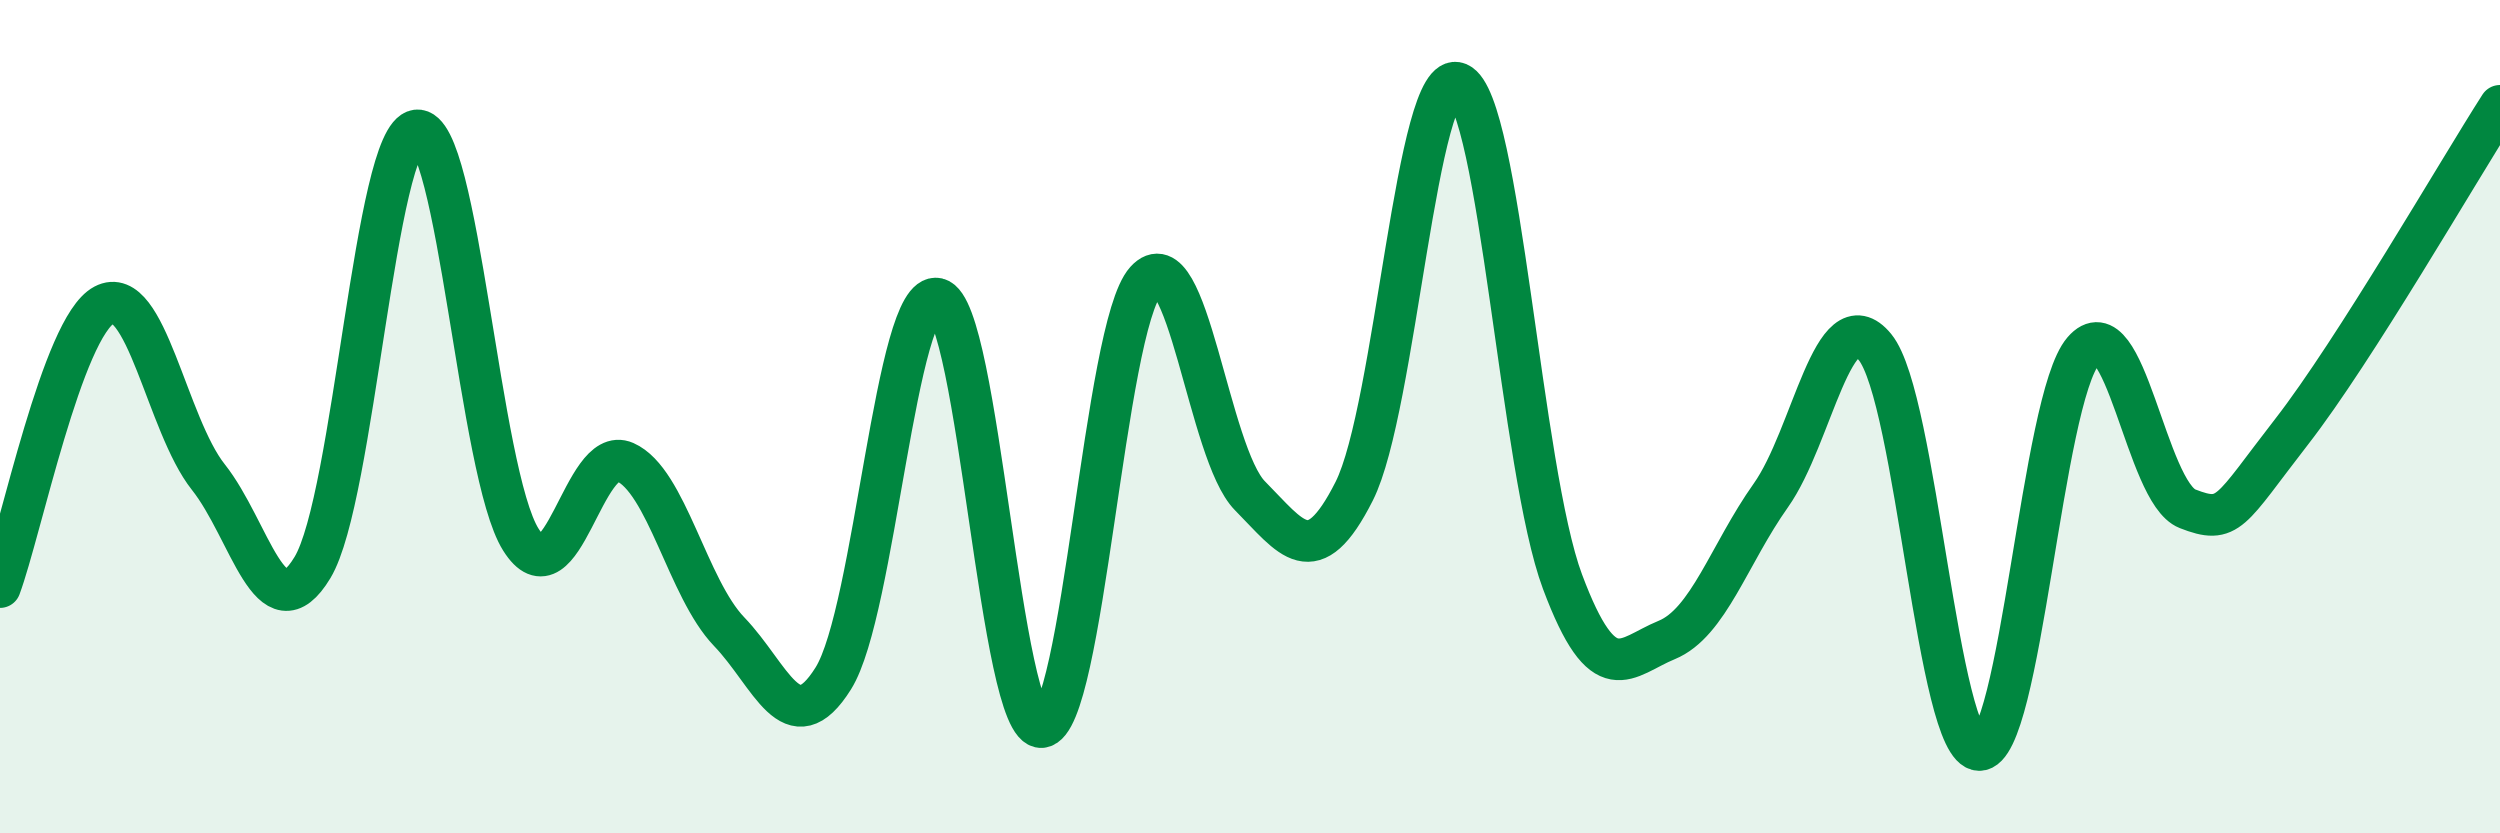
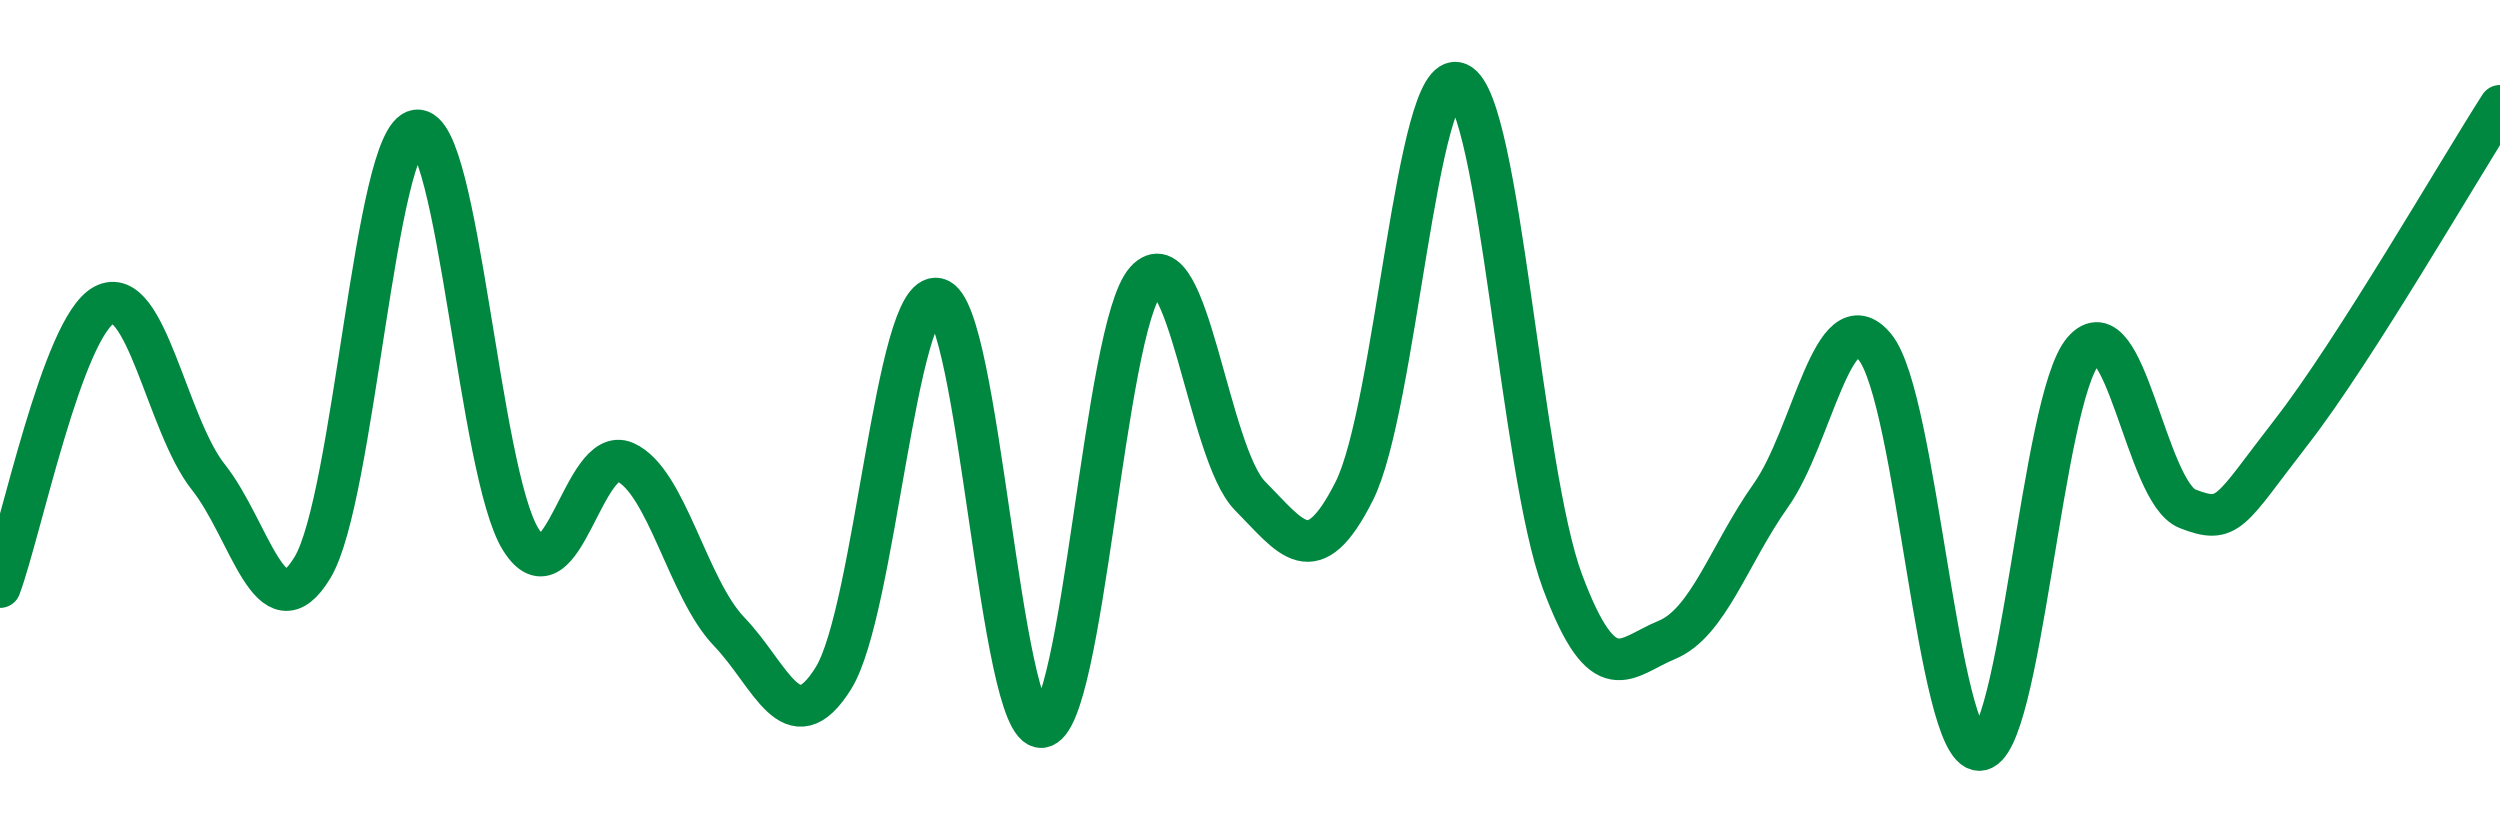
<svg xmlns="http://www.w3.org/2000/svg" width="60" height="20" viewBox="0 0 60 20">
-   <path d="M 0,14.09 C 0.5,12.74 1.5,7.85 2.5,7.32 C 3.5,6.79 4,10.19 5,11.45 C 6,12.71 6.5,15.28 7.5,13.62 C 8.5,11.96 9,3.26 10,3.13 C 11,3 11.5,11.36 12.5,12.95 C 13.5,14.54 14,10.65 15,11.09 C 16,11.53 16.5,14.12 17.5,15.16 C 18.5,16.2 19,17.88 20,16.28 C 21,14.68 21.5,6.94 22.5,7.17 C 23.5,7.4 24,17.54 25,17.45 C 26,17.36 26.5,7.85 27.5,6.74 C 28.5,5.63 29,10.89 30,11.9 C 31,12.91 31.5,13.77 32.5,11.79 C 33.5,9.81 34,1.57 35,2 C 36,2.43 36.5,11.29 37.5,13.96 C 38.5,16.63 39,15.77 40,15.36 C 41,14.95 41.5,13.3 42.5,11.89 C 43.5,10.48 44,7.11 45,8.33 C 46,9.55 46.5,17.98 47.5,18 C 48.5,18.02 49,9.58 50,8.42 C 51,7.26 51.5,11.82 52.5,12.21 C 53.5,12.6 53.5,12.29 55,10.36 C 56.5,8.43 59,4.1 60,2.54L60 20L0 20Z" fill="#008740" opacity="0.1" stroke-linecap="round" stroke-linejoin="round" />
  <path d="M 0,14.09 C 0.5,12.74 1.5,7.85 2.5,7.32 C 3.5,6.79 4,10.19 5,11.45 C 6,12.71 6.5,15.28 7.5,13.62 C 8.5,11.96 9,3.26 10,3.13 C 11,3 11.5,11.36 12.5,12.95 C 13.5,14.54 14,10.65 15,11.09 C 16,11.53 16.5,14.12 17.5,15.16 C 18.5,16.2 19,17.88 20,16.28 C 21,14.68 21.5,6.94 22.5,7.17 C 23.5,7.4 24,17.54 25,17.45 C 26,17.36 26.5,7.85 27.5,6.74 C 28.5,5.63 29,10.89 30,11.9 C 31,12.91 31.5,13.77 32.5,11.79 C 33.5,9.81 34,1.57 35,2 C 36,2.43 36.5,11.29 37.5,13.96 C 38.5,16.63 39,15.77 40,15.36 C 41,14.95 41.5,13.3 42.5,11.89 C 43.5,10.48 44,7.11 45,8.33 C 46,9.55 46.5,17.98 47.5,18 C 48.5,18.02 49,9.58 50,8.42 C 51,7.26 51.5,11.82 52.5,12.21 C 53.5,12.6 53.5,12.29 55,10.36 C 56.5,8.43 59,4.1 60,2.54" stroke="#008740" stroke-width="1" fill="none" stroke-linecap="round" stroke-linejoin="round" />
</svg>